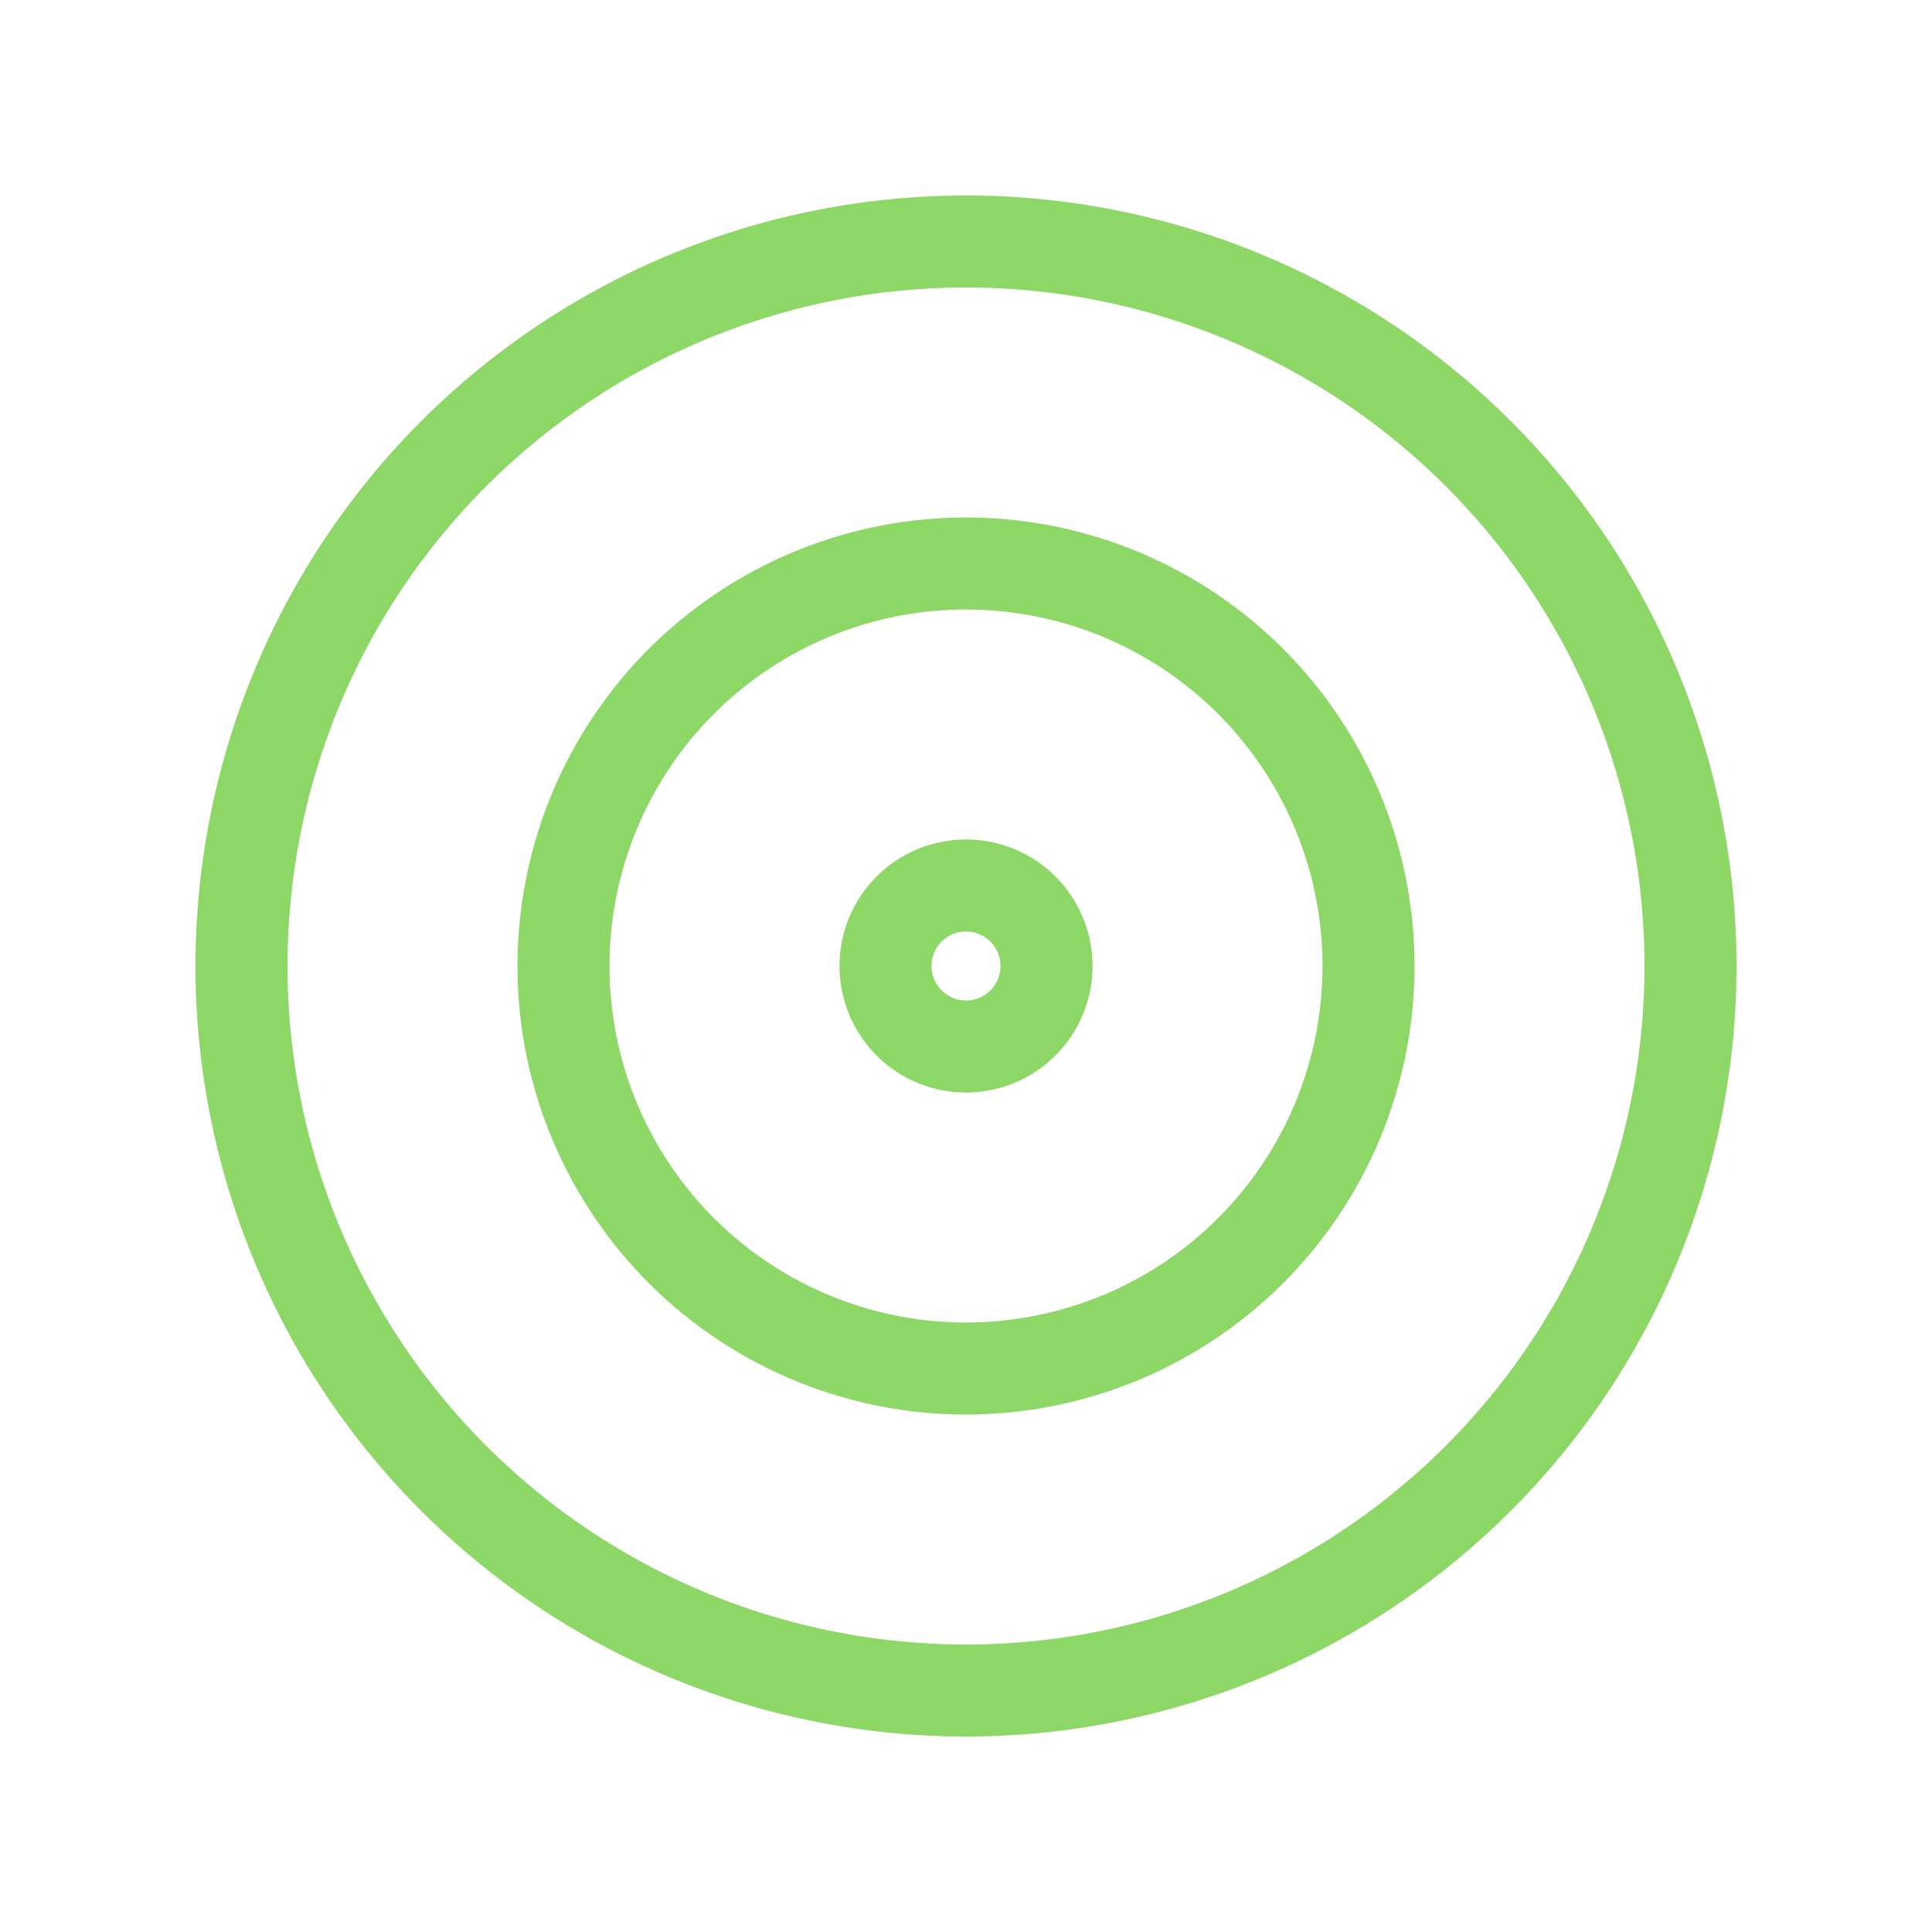
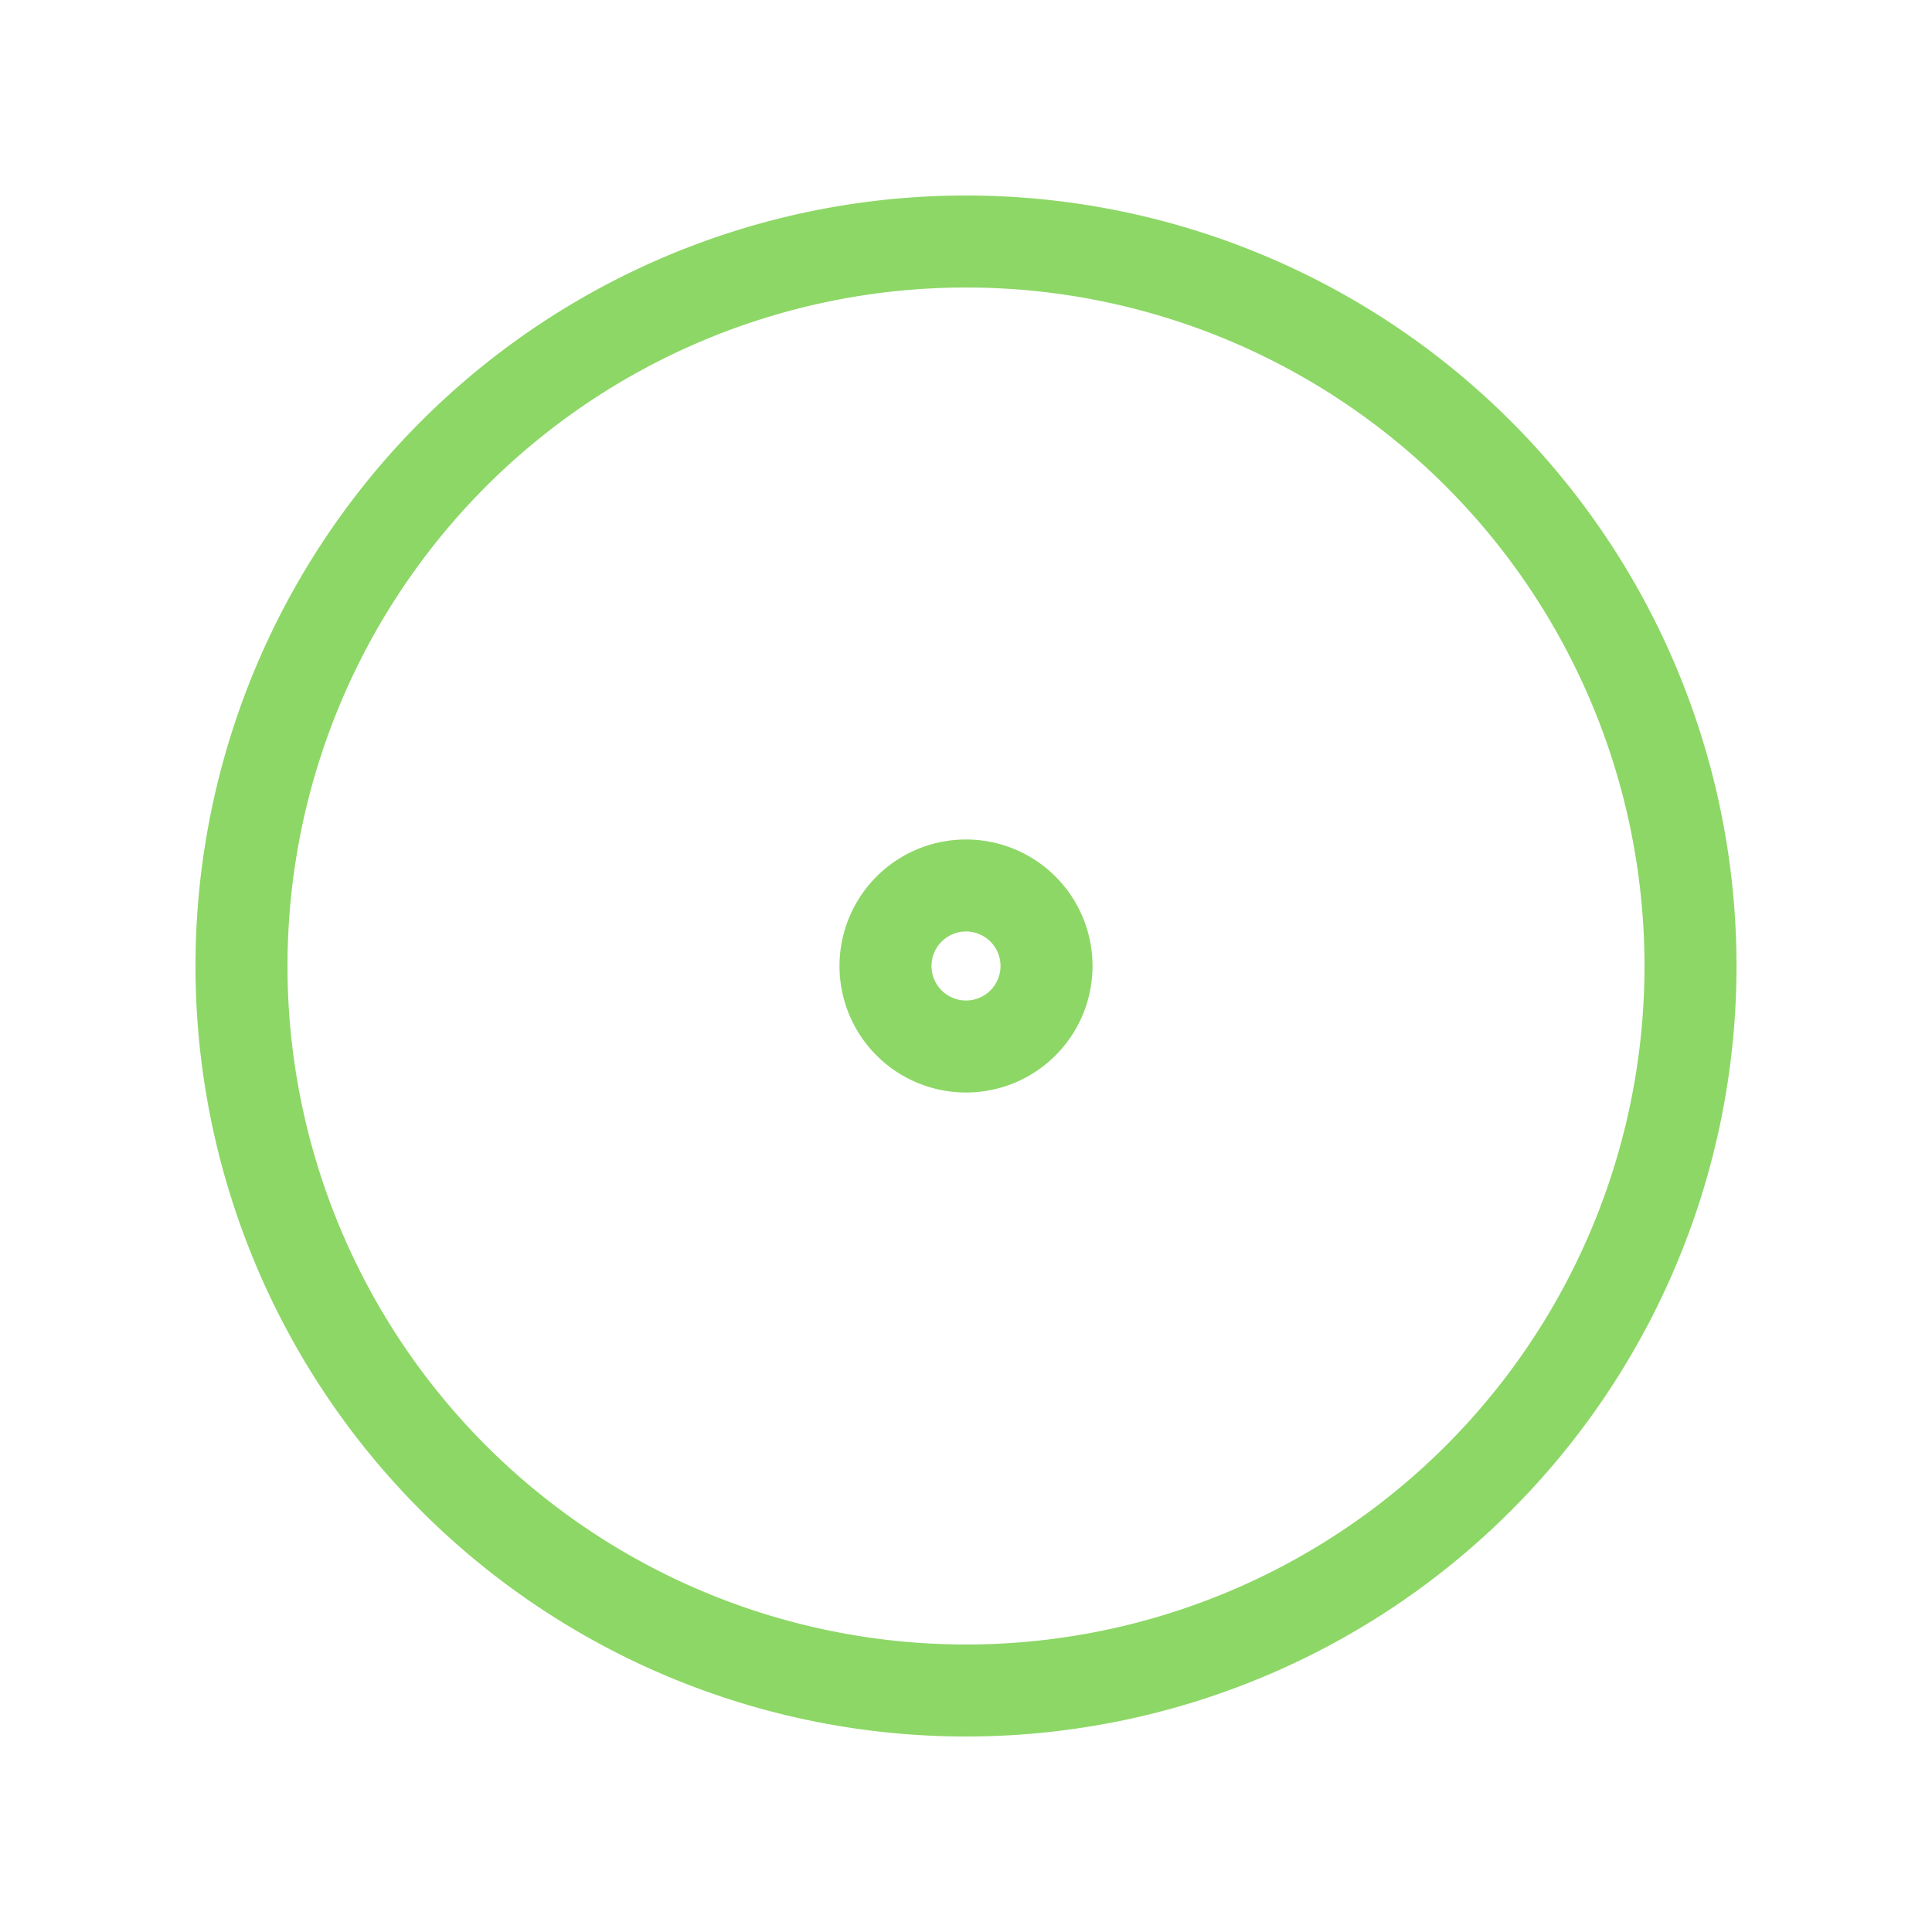
<svg xmlns="http://www.w3.org/2000/svg" width="56" height="56" fill="none">
  <path stroke="#8DD766" stroke-linecap="round" stroke-linejoin="round" stroke-width="2.667" d="M25.667 28a2.333 2.333 0 1 0 4.667 0 2.333 2.333 0 0 0-4.667 0Z" />
-   <path stroke="#8DD766" stroke-linecap="round" stroke-linejoin="round" stroke-width="2.667" d="M16.333 28a11.667 11.667 0 1 0 23.334 0 11.667 11.667 0 0 0-23.334 0Z" />
  <path stroke="#8DD766" stroke-linecap="round" stroke-linejoin="round" stroke-width="2.667" d="M7 28a21 21 0 1 0 42 0 21 21 0 0 0-42 0Z" />
</svg>